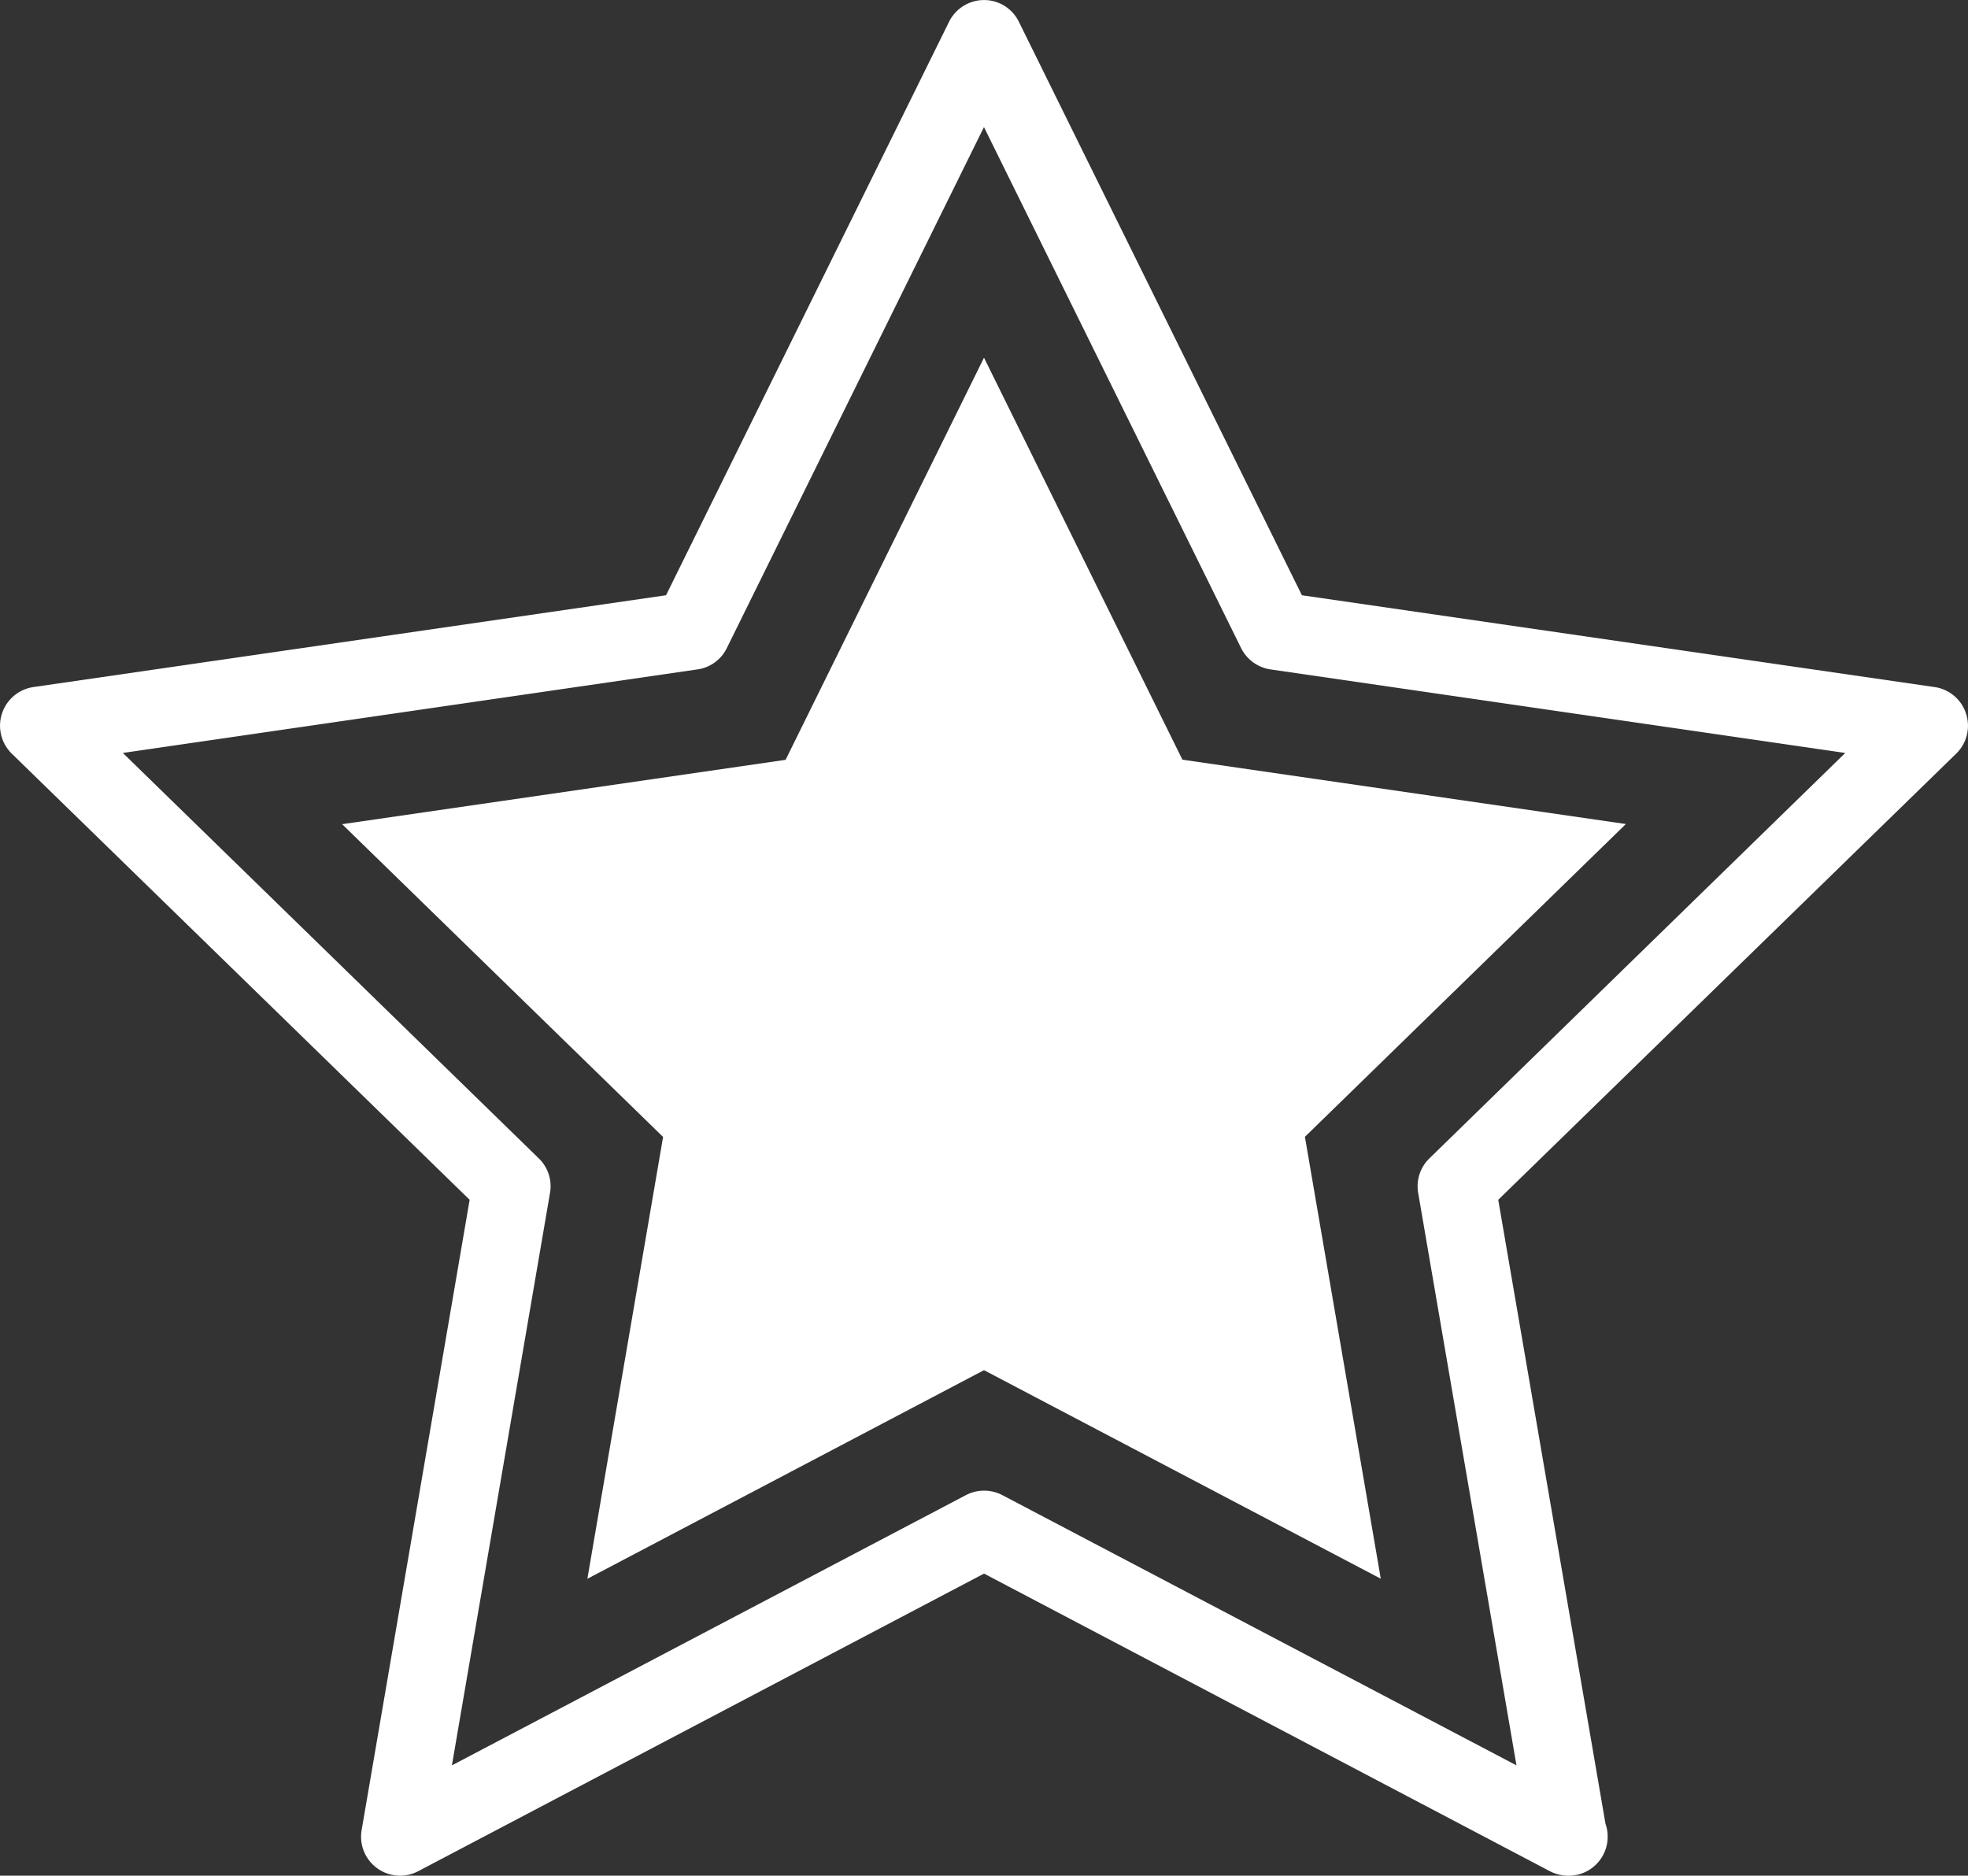
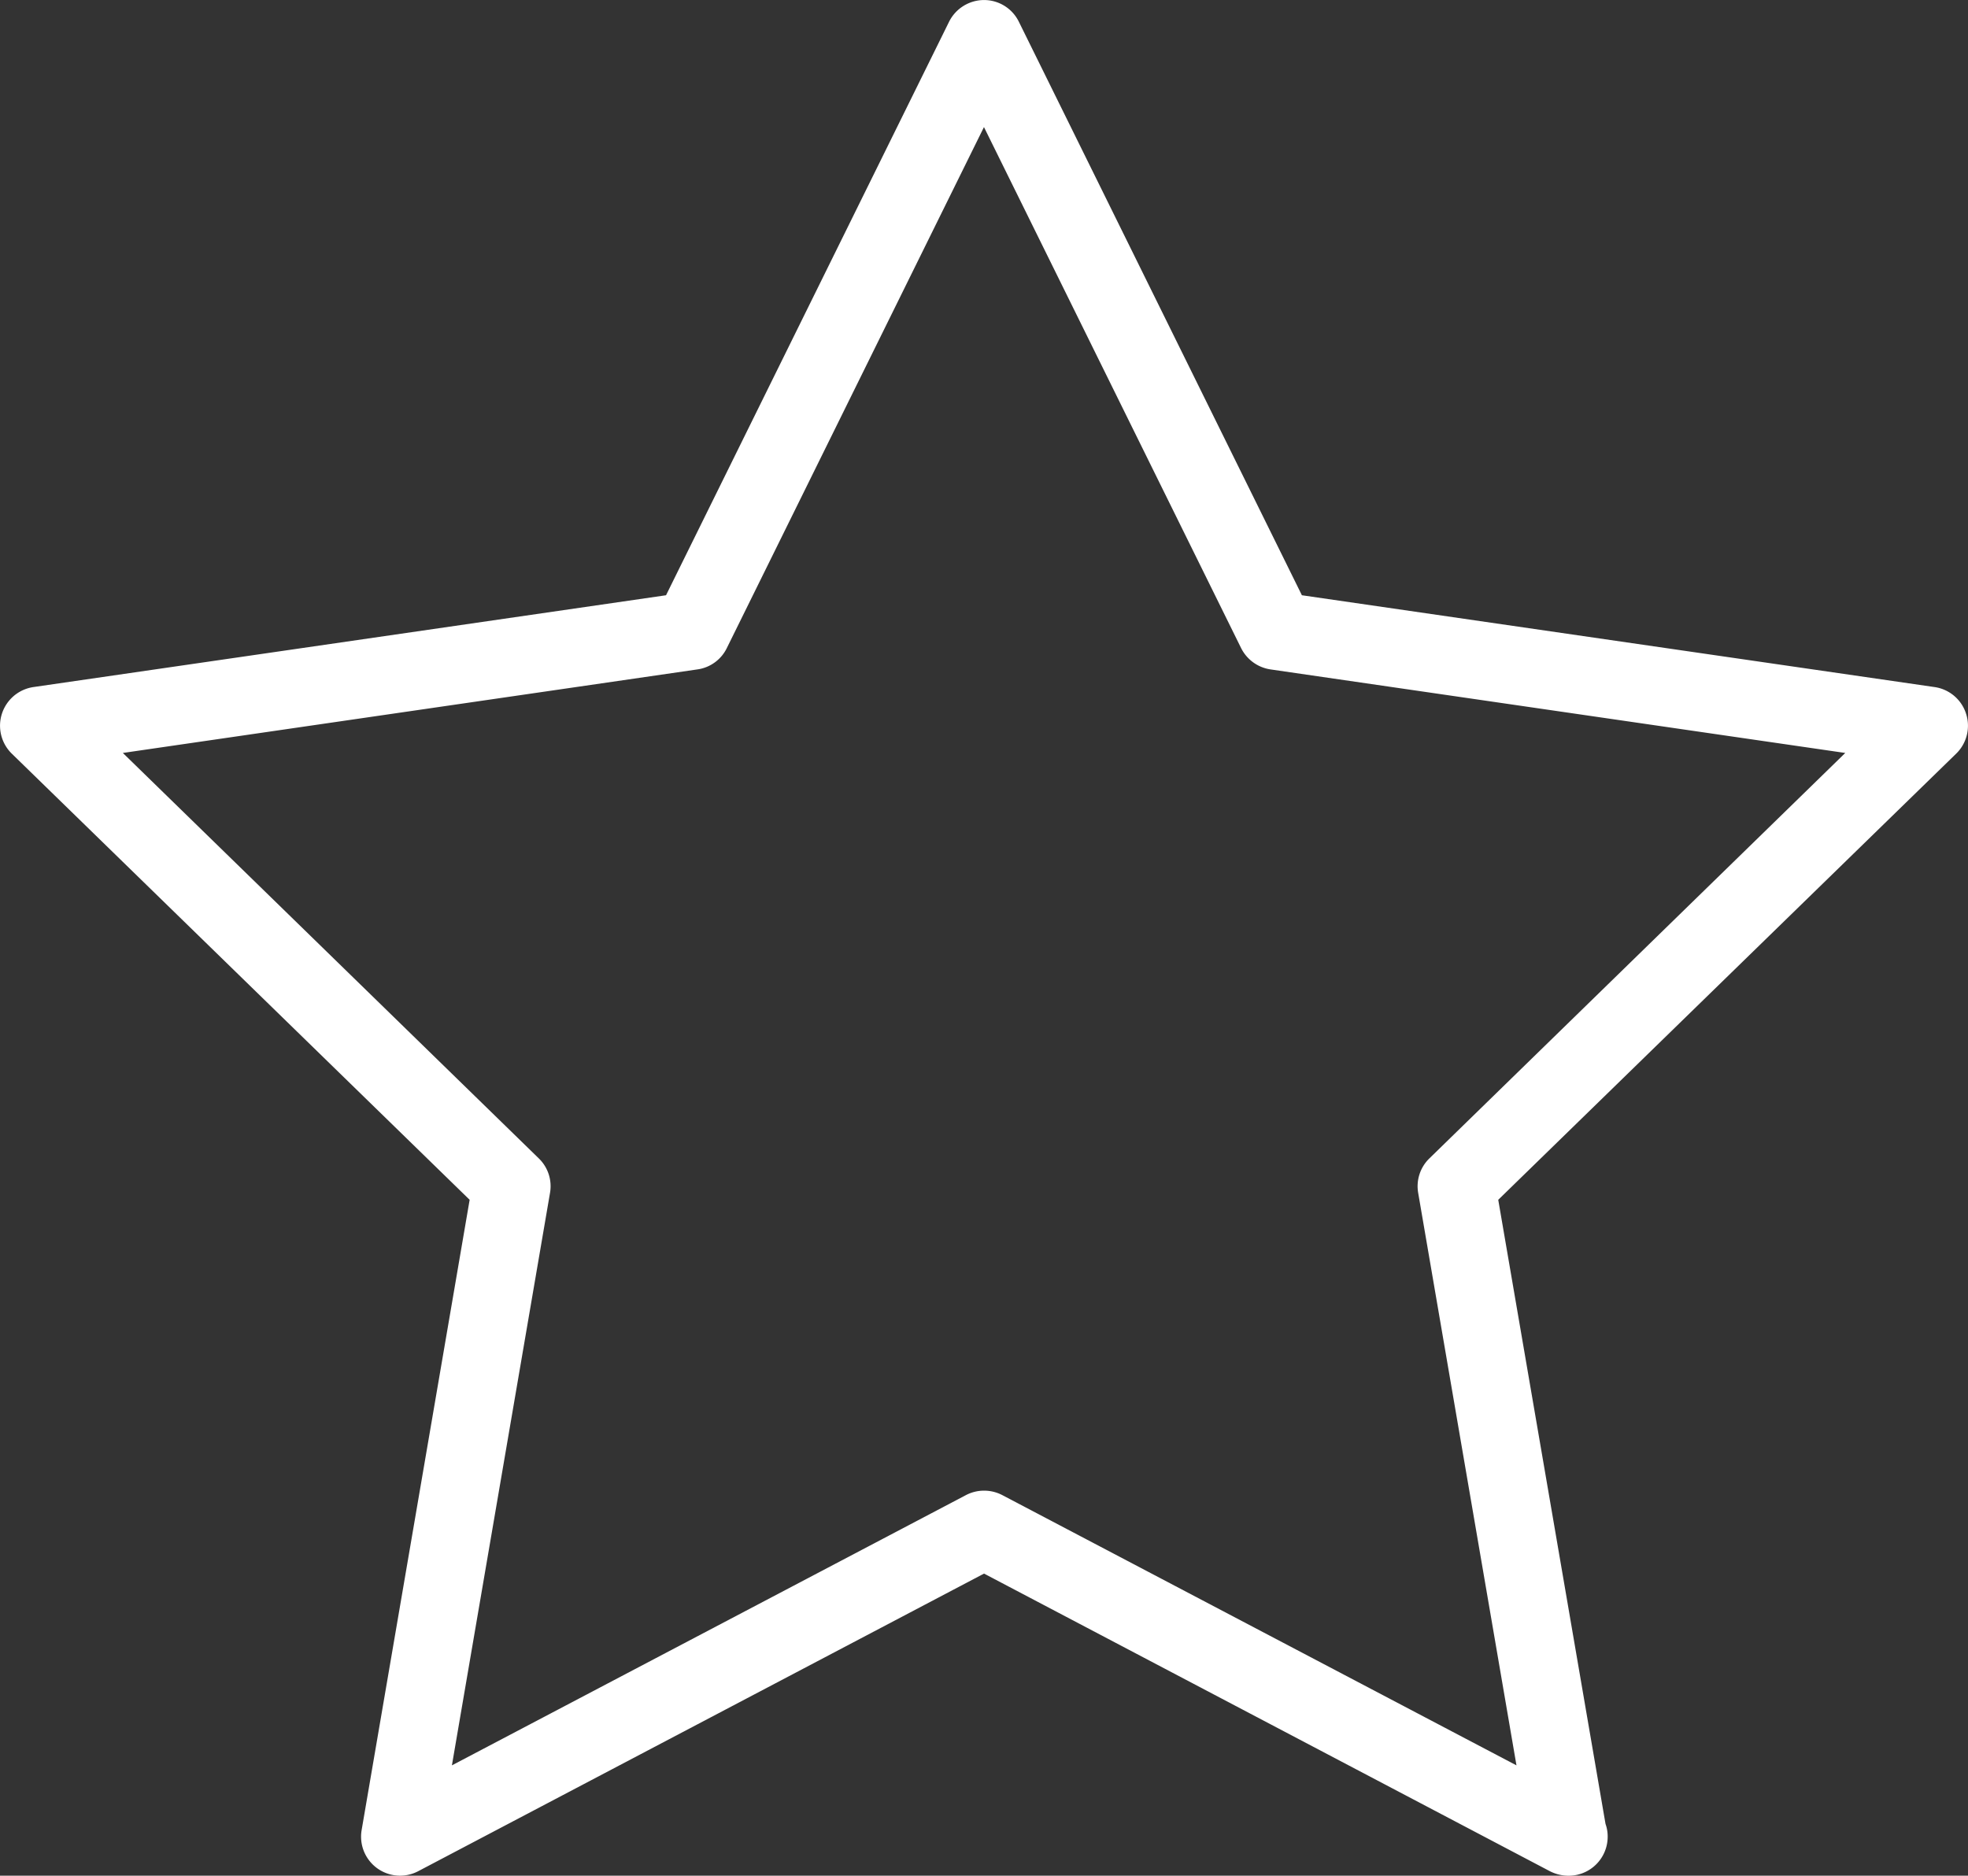
<svg xmlns="http://www.w3.org/2000/svg" width="52.69" height="50.216" viewBox="0 0 52.69 50.216">
  <rect x="0" y="0" width="52.69" height="50.216" fill="#333333" stroke="none" />
  <defs>
    <style>.a{fill:#fff;}</style>
  </defs>
  <g transform="translate(-497.887 -73.53)">
-     <path class="a" d="M534.074,120.506l-10.619,5.585,2.027-11.829-8.593-8.373,11.873-1.723L534.074,93.4l5.312,10.762,11.873,1.723-8.593,8.374,2.031,11.83Z" transform="translate(-9.842 -10.294)" />
    <g transform="translate(497.887 73.53)">
      <path class="a" d="M550.525,92.637a1.039,1.039,0,0,0-.844-.713l-16.938-2.458-7.577-15.352a1.037,1.037,0,0,0-.935-.583,1.048,1.048,0,0,0-.935.583l-7.577,15.352-16.938,2.458a1.046,1.046,0,0,0-.578,1.783l12.258,11.944-2.892,16.875a1.044,1.044,0,0,0,1.514,1.1l15.15-7.968,15.15,7.968a1.1,1.1,0,0,0,.487.121h.014a1.045,1.045,0,0,0,1.046-1.046,1,1,0,0,0-.058-.342L538,105.651,550.26,93.707A1.042,1.042,0,0,0,550.525,92.637Zm-14.369,11.906a1.039,1.039,0,0,0-.3.921l2.632,15.328-13.766-7.235a1.053,1.053,0,0,0-.974,0l-13.762,7.235,2.627-15.328a1.036,1.036,0,0,0-.3-.921L501.176,93.688l15.386-2.237a1.034,1.034,0,0,0,.786-.574l6.883-13.945,6.883,13.945a1.051,1.051,0,0,0,.786.574l15.391,2.237Z" transform="translate(-497.887 -73.53)" />
    </g>
  </g>
</svg>